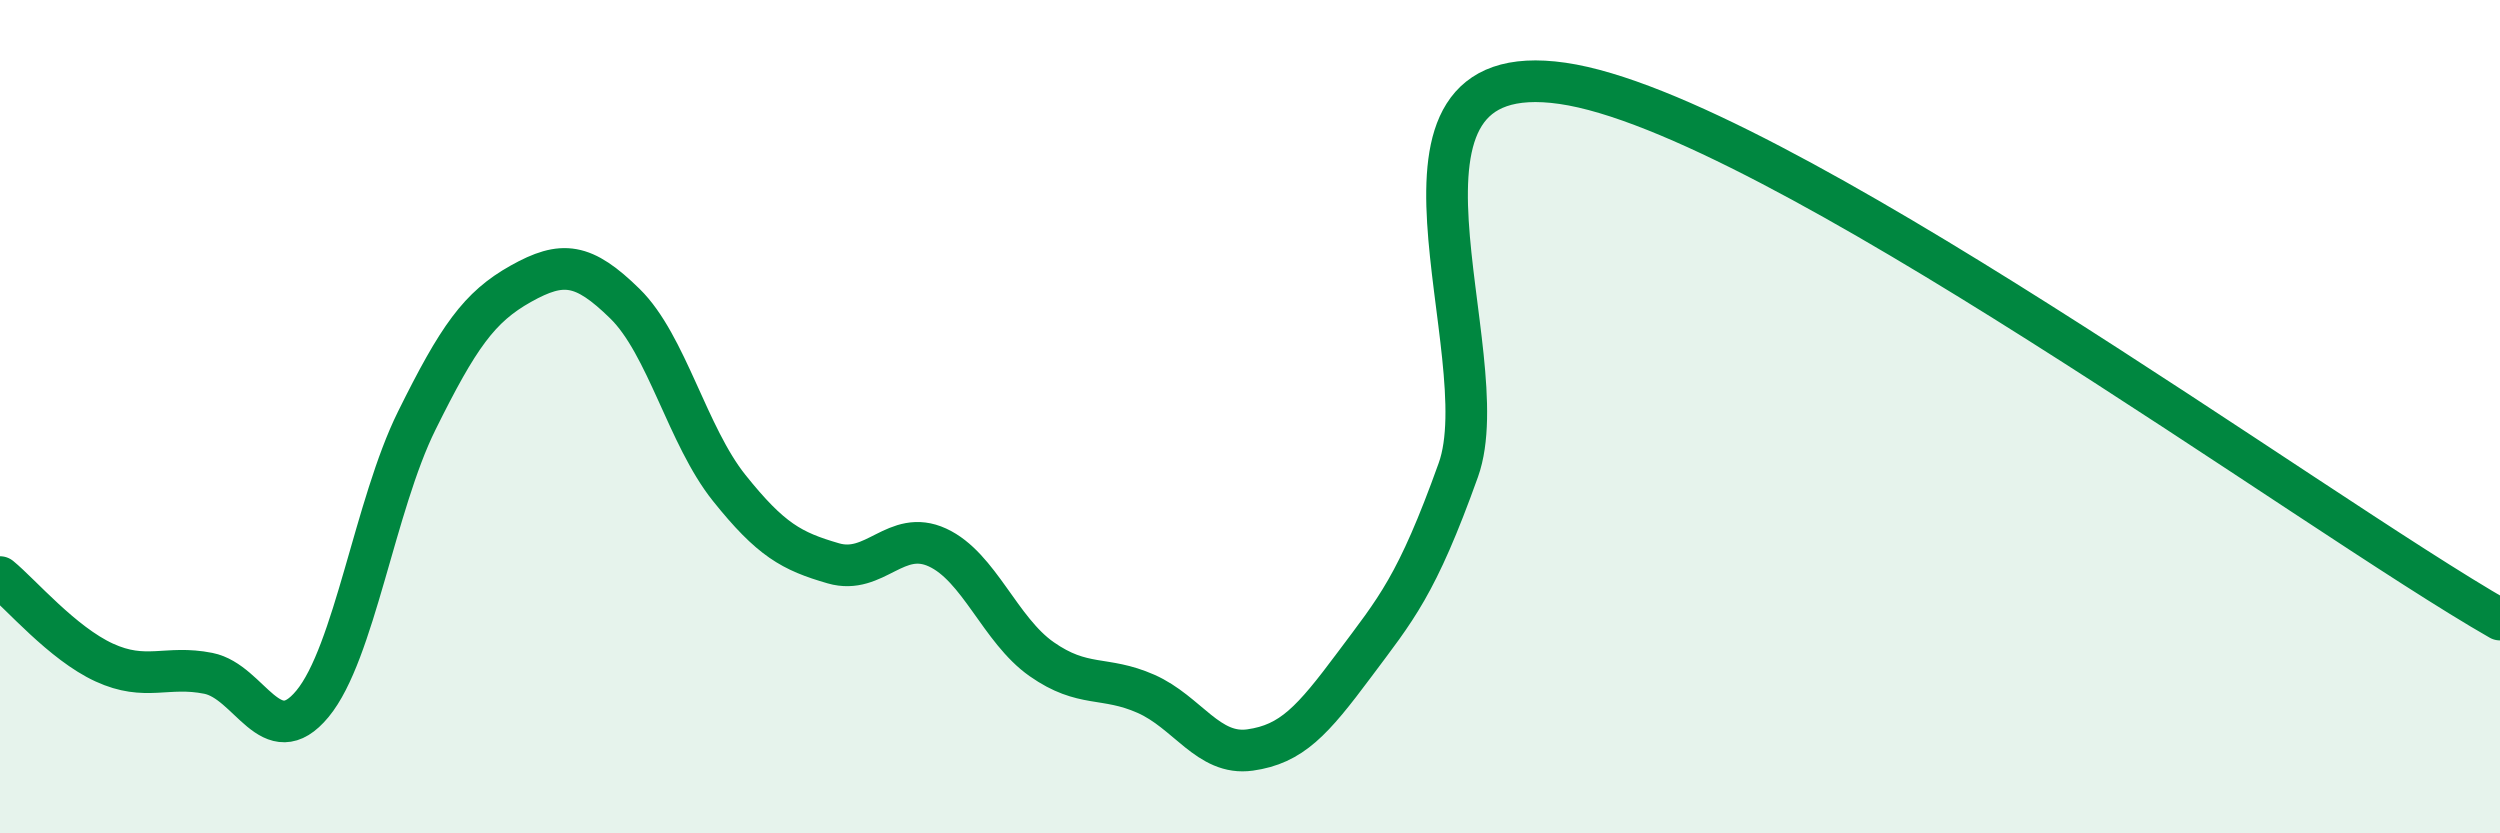
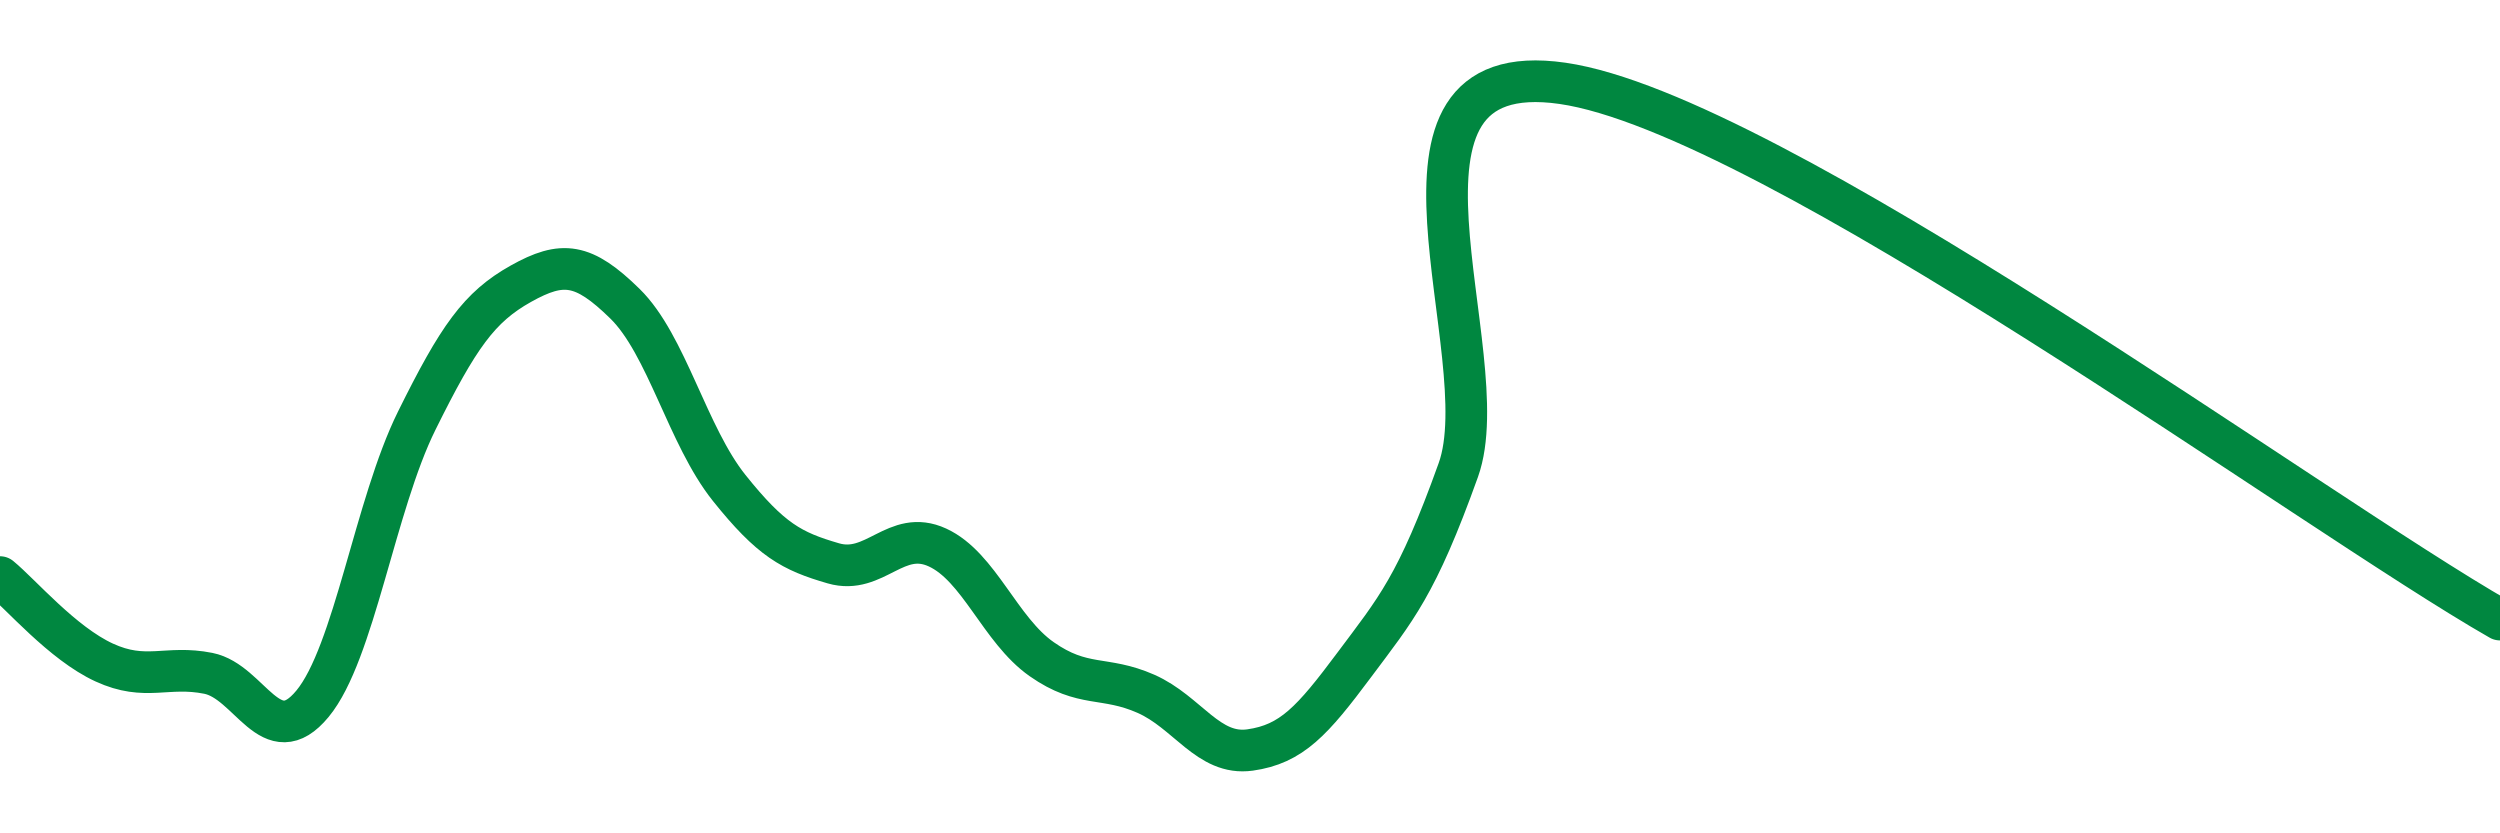
<svg xmlns="http://www.w3.org/2000/svg" width="60" height="20" viewBox="0 0 60 20">
-   <path d="M 0,13.85 C 0.5,14.26 1.5,15.44 2.5,15.9 C 3.5,16.36 4,15.96 5,16.16 C 6,16.36 6.5,18.1 7.5,16.89 C 8.5,15.68 9,12.12 10,10.1 C 11,8.08 11.5,7.37 12.5,6.81 C 13.5,6.25 14,6.31 15,7.29 C 16,8.27 16.5,10.46 17.5,11.71 C 18.5,12.96 19,13.23 20,13.52 C 21,13.81 21.5,12.68 22.5,13.14 C 23.5,13.6 24,15.12 25,15.82 C 26,16.52 26.5,16.21 27.5,16.65 C 28.5,17.09 29,18.14 30,18 C 31,17.86 31.5,17.3 32.5,15.96 C 33.5,14.62 34,14.07 35,11.28 C 36,8.49 32.5,1.28 37.5,2 C 42.5,2.72 55.5,12.3 60,14.87L60 20L0 20Z" fill="#008740" opacity="0.1" stroke-linecap="round" stroke-linejoin="round" />
  <path d="M 0,13.85 C 0.5,14.26 1.5,15.44 2.5,15.9 C 3.5,16.36 4,15.96 5,16.16 C 6,16.36 6.5,18.1 7.5,16.89 C 8.5,15.68 9,12.12 10,10.1 C 11,8.08 11.5,7.37 12.5,6.81 C 13.5,6.25 14,6.31 15,7.29 C 16,8.27 16.5,10.46 17.5,11.71 C 18.5,12.96 19,13.23 20,13.52 C 21,13.81 21.5,12.68 22.5,13.14 C 23.5,13.6 24,15.12 25,15.82 C 26,16.52 26.5,16.21 27.5,16.65 C 28.5,17.09 29,18.14 30,18 C 31,17.86 31.5,17.3 32.5,15.96 C 33.5,14.62 34,14.07 35,11.28 C 36,8.49 32.5,1.28 37.5,2 C 42.5,2.72 55.5,12.3 60,14.87" stroke="#008740" stroke-width="1" fill="none" stroke-linecap="round" stroke-linejoin="round" />
</svg>